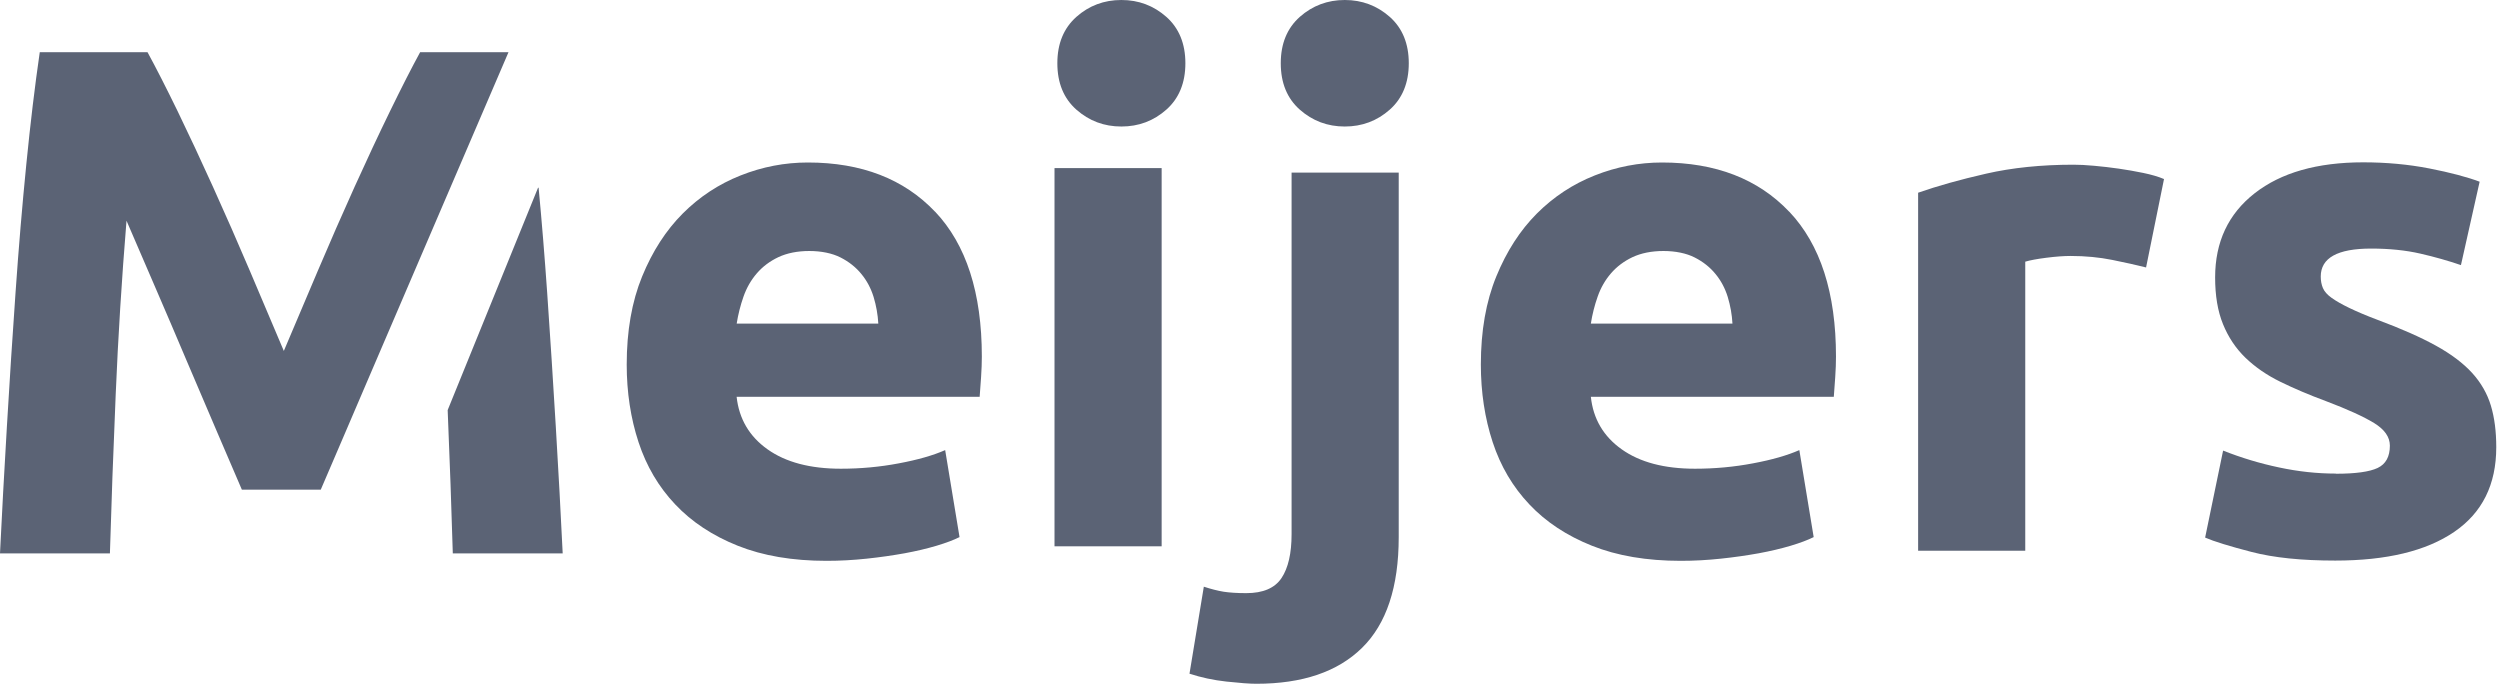
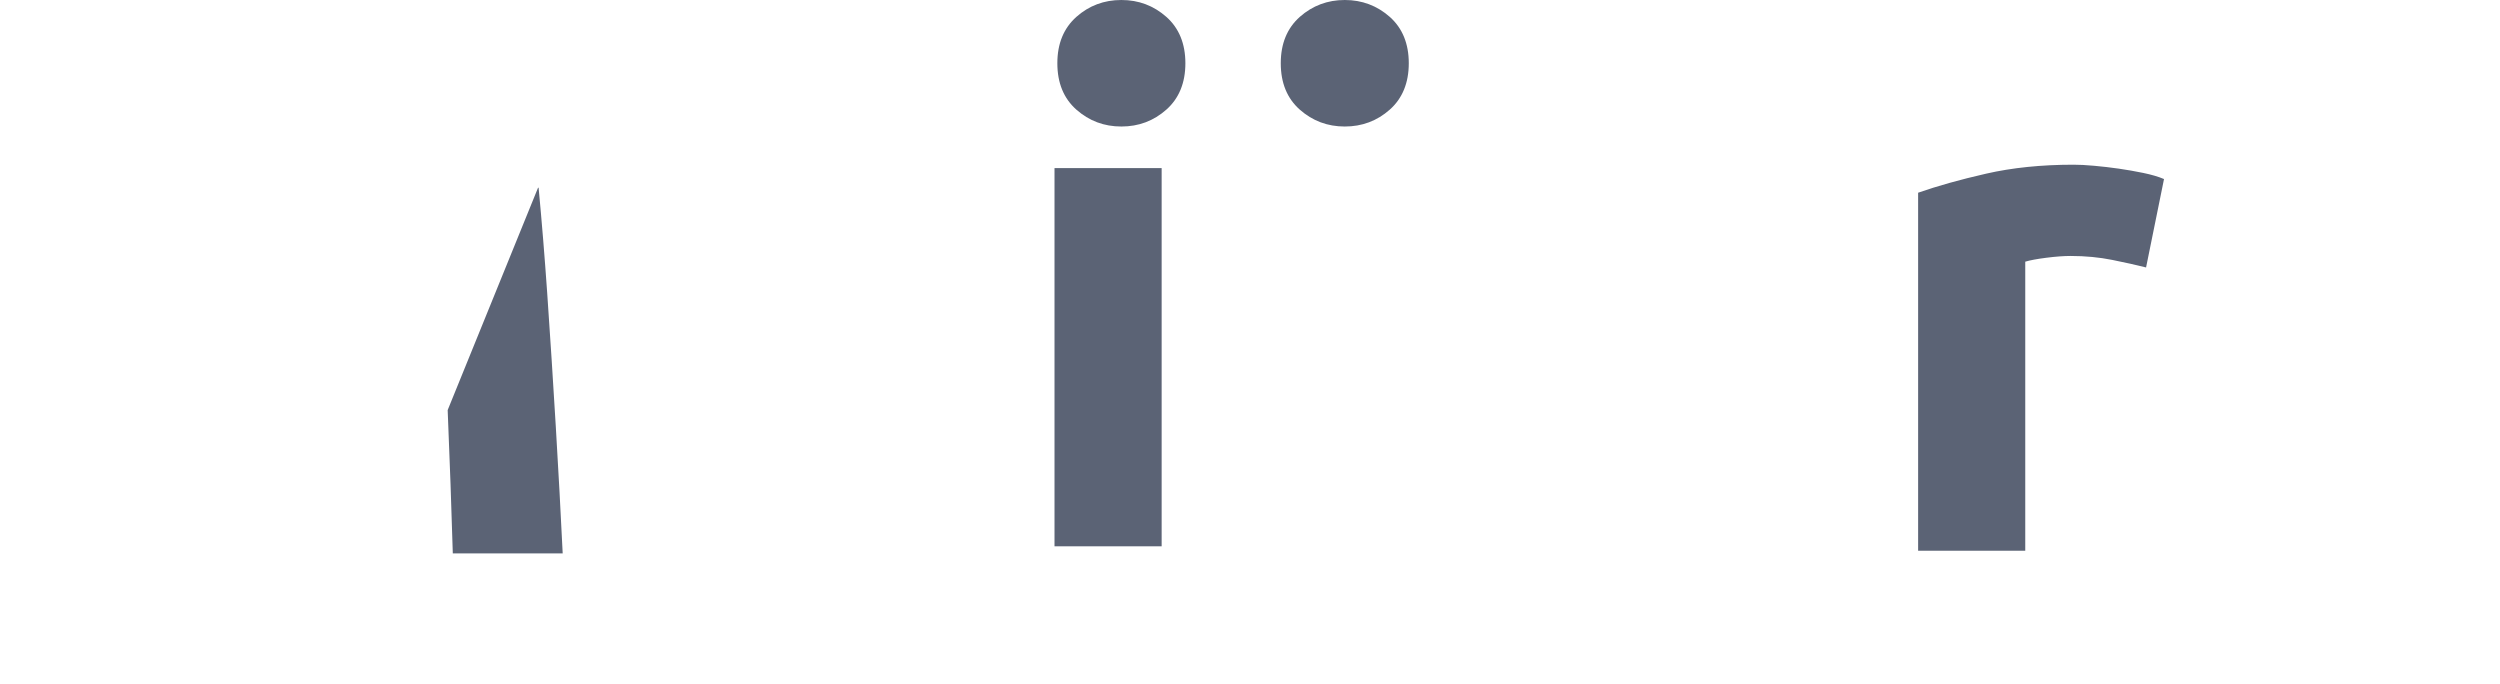
<svg xmlns="http://www.w3.org/2000/svg" width="117" height="32" viewBox="0 0 117 32" fill="none">
-   <path d="M43.763 9.91C42.306 8.375 40.32 7.605 37.807 7.605C36.731 7.605 35.683 7.805 34.662 8.21C33.641 8.614 32.738 9.207 31.953 9.992C31.168 10.778 30.535 11.759 30.052 12.937C29.57 14.115 29.33 15.489 29.33 17.06C29.33 18.359 29.515 19.573 29.884 20.695C30.253 21.819 30.826 22.788 31.599 23.605C32.373 24.426 33.35 25.07 34.528 25.541C35.706 26.012 37.092 26.247 38.682 26.247C39.311 26.247 39.939 26.212 40.567 26.145C41.195 26.079 41.784 25.992 42.334 25.894C42.884 25.792 43.382 25.674 43.83 25.541C44.278 25.407 44.639 25.27 44.906 25.136L44.234 21.065C43.673 21.312 42.95 21.52 42.063 21.685C41.176 21.854 40.273 21.936 39.354 21.936C37.917 21.936 36.774 21.634 35.922 21.029C35.07 20.425 34.587 19.604 34.474 18.571H45.848C45.872 18.3 45.891 17.994 45.915 17.645C45.938 17.299 45.95 16.977 45.95 16.687C45.95 13.703 45.22 11.445 43.763 9.906V9.91ZM34.477 15.144C34.544 14.72 34.65 14.296 34.795 13.883C34.941 13.467 35.149 13.106 35.42 12.792C35.691 12.478 36.024 12.226 36.429 12.034C36.833 11.846 37.316 11.747 37.874 11.747C38.431 11.747 38.946 11.85 39.338 12.05C39.731 12.25 40.057 12.509 40.312 12.823C40.571 13.137 40.76 13.495 40.885 13.899C41.007 14.303 41.081 14.72 41.105 15.144H34.477Z" fill="#5B6375" />
  <path d="M55.476 2.96C55.476 3.879 55.177 4.606 54.584 5.132C53.991 5.658 53.289 5.921 52.48 5.921C51.671 5.921 50.972 5.658 50.375 5.132C49.782 4.606 49.484 3.883 49.484 2.96C49.484 2.038 49.782 1.319 50.375 0.789C50.968 0.263 51.671 0 52.48 0C53.289 0 53.987 0.263 54.584 0.789C55.177 1.315 55.476 2.042 55.476 2.96Z" fill="#5B6375" />
  <path d="M54.365 7.867H49.351V25.567H54.365V7.867Z" fill="#5B6375" />
-   <path d="M58.797 32C58.483 32 58.02 31.965 57.399 31.898C56.783 31.831 56.206 31.705 55.668 31.529L56.339 27.457C56.677 27.567 56.983 27.646 57.266 27.693C57.548 27.736 57.902 27.759 58.326 27.759C59.111 27.759 59.661 27.524 59.975 27.053C60.289 26.581 60.446 25.898 60.446 24.999V8.077H65.46V25.137C65.46 27.469 64.887 29.197 63.744 30.319C62.602 31.442 60.953 32 58.797 32Z" fill="#5B6375" />
  <path d="M65.931 2.96C65.931 3.879 65.633 4.606 65.04 5.132C64.447 5.658 63.744 5.921 62.935 5.921C62.127 5.921 61.428 5.658 60.831 5.132C60.238 4.606 59.94 3.883 59.94 2.96C59.94 2.038 60.238 1.319 60.831 0.789C61.428 0.263 62.131 0 62.935 0C63.74 0 64.443 0.263 65.04 0.789C65.633 1.315 65.931 2.042 65.931 2.96Z" fill="#5B6375" />
-   <path d="M83.737 9.91C82.281 8.375 80.294 7.605 77.781 7.605C76.705 7.605 75.657 7.805 74.636 8.21C73.615 8.614 72.712 9.207 71.927 9.992C71.142 10.778 70.51 11.759 70.027 12.937C69.544 14.115 69.304 15.489 69.304 17.06C69.304 18.359 69.489 19.573 69.858 20.695C70.227 21.819 70.8 22.788 71.574 23.605C72.347 24.426 73.325 25.07 74.503 25.541C75.681 26.012 77.067 26.247 78.657 26.247C79.285 26.247 79.913 26.212 80.541 26.145C81.17 26.079 81.759 25.992 82.308 25.894C82.858 25.792 83.357 25.674 83.804 25.541C84.252 25.407 84.613 25.27 84.88 25.136L84.209 21.065C83.647 21.312 82.925 21.52 82.037 21.685C81.15 21.854 80.247 21.936 79.328 21.936C77.891 21.936 76.749 21.634 75.897 21.029C75.044 20.425 74.562 19.604 74.452 18.571H85.822C85.846 18.3 85.866 17.994 85.889 17.645C85.913 17.299 85.924 16.977 85.924 16.687C85.924 13.703 85.194 11.445 83.737 9.906V9.91ZM74.452 15.144C74.518 14.72 74.624 14.296 74.77 13.883C74.915 13.467 75.123 13.106 75.394 12.792C75.665 12.478 75.999 12.226 76.403 12.034C76.808 11.846 77.29 11.747 77.848 11.747C78.406 11.747 78.92 11.85 79.312 12.05C79.705 12.25 80.031 12.509 80.286 12.823C80.545 13.137 80.734 13.495 80.859 13.899C80.981 14.303 81.056 14.72 81.079 15.144H74.452Z" fill="#5B6375" />
  <path d="M100.436 12.517C99.989 12.404 99.458 12.286 98.854 12.164C98.249 12.042 97.597 11.979 96.902 11.979C96.588 11.979 96.211 12.007 95.775 12.062C95.34 12.117 95.006 12.18 94.782 12.246V25.773H89.768V9.019C90.667 8.705 91.724 8.407 92.948 8.128C94.17 7.849 95.532 7.708 97.036 7.708C97.307 7.708 97.629 7.723 98.013 7.759C98.394 7.794 98.775 7.837 99.156 7.892C99.537 7.947 99.918 8.014 100.299 8.092C100.68 8.171 101.005 8.265 101.276 8.379L100.436 12.517Z" fill="#5B6375" />
-   <path d="M109.321 22.171C110.24 22.171 110.892 22.081 111.273 21.901C111.654 21.72 111.846 21.374 111.846 20.856C111.846 20.452 111.599 20.098 111.104 19.796C110.609 19.494 109.859 19.152 108.85 18.771C108.065 18.481 107.354 18.178 106.714 17.864C106.074 17.55 105.533 17.173 105.081 16.737C104.633 16.302 104.284 15.779 104.037 15.171C103.789 14.566 103.668 13.836 103.668 12.984C103.668 11.323 104.284 10.011 105.517 9.046C106.75 8.08 108.446 7.597 110.598 7.597C111.673 7.597 112.706 7.691 113.692 7.883C114.677 8.076 115.462 8.284 116.047 8.504L115.172 12.407C114.587 12.206 113.955 12.026 113.271 11.869C112.588 11.712 111.819 11.633 110.967 11.633C109.396 11.633 108.611 12.069 108.611 12.944C108.611 13.145 108.646 13.325 108.713 13.482C108.78 13.639 108.913 13.793 109.117 13.938C109.318 14.083 109.592 14.24 109.942 14.409C110.291 14.578 110.731 14.766 111.273 14.97C112.372 15.379 113.279 15.779 113.998 16.176C114.716 16.572 115.282 17 115.698 17.456C116.114 17.915 116.405 18.426 116.573 18.983C116.742 19.545 116.825 20.192 116.825 20.931C116.825 22.678 116.169 23.997 114.858 24.892C113.546 25.788 111.689 26.235 109.29 26.235C107.72 26.235 106.412 26.102 105.372 25.831C104.327 25.56 103.605 25.336 103.2 25.159L104.041 21.088C104.893 21.425 105.768 21.689 106.663 21.877C107.559 22.069 108.446 22.164 109.321 22.164" fill="#5B6375" />
-   <path d="M19.663 2.442C19.255 3.188 18.788 4.107 18.254 5.202C17.72 6.298 17.166 7.48 16.589 8.756C16.012 10.032 15.443 11.335 14.877 12.666C14.312 13.998 13.778 15.25 13.283 16.424C12.784 15.25 12.254 13.998 11.689 12.666C11.123 11.335 10.55 10.032 9.973 8.756C9.396 7.48 8.842 6.298 8.312 5.202C7.778 4.107 7.311 3.188 6.903 2.442H1.861C1.634 4.001 1.425 5.744 1.233 7.672C1.041 9.6 0.872 11.61 0.727 13.695C0.581 15.784 0.444 17.877 0.322 19.973C0.197 22.07 0.09 24.045 0 25.898H5.144C5.21 23.621 5.301 21.136 5.415 18.454C5.528 15.768 5.697 13.063 5.921 10.33C6.329 11.277 6.781 12.329 7.28 13.479C7.778 14.63 8.269 15.78 8.756 16.93C9.243 18.081 9.714 19.18 10.165 20.229C10.617 21.277 11.002 22.176 11.32 22.918H15.011C15.329 22.172 15.713 21.277 16.165 20.229C16.503 19.451 16.844 18.646 17.201 17.81L20.409 10.334L23.798 2.442H19.667H19.663Z" fill="#5B6375" />
  <path d="M26.012 19.977C25.887 17.881 25.753 15.788 25.608 13.699C25.49 12.011 25.357 10.374 25.207 8.787H25.18L20.951 19.192C21.049 21.595 21.132 23.829 21.191 25.898H26.334C26.244 24.049 26.138 22.074 26.012 19.974" fill="#5B6375" />
</svg>